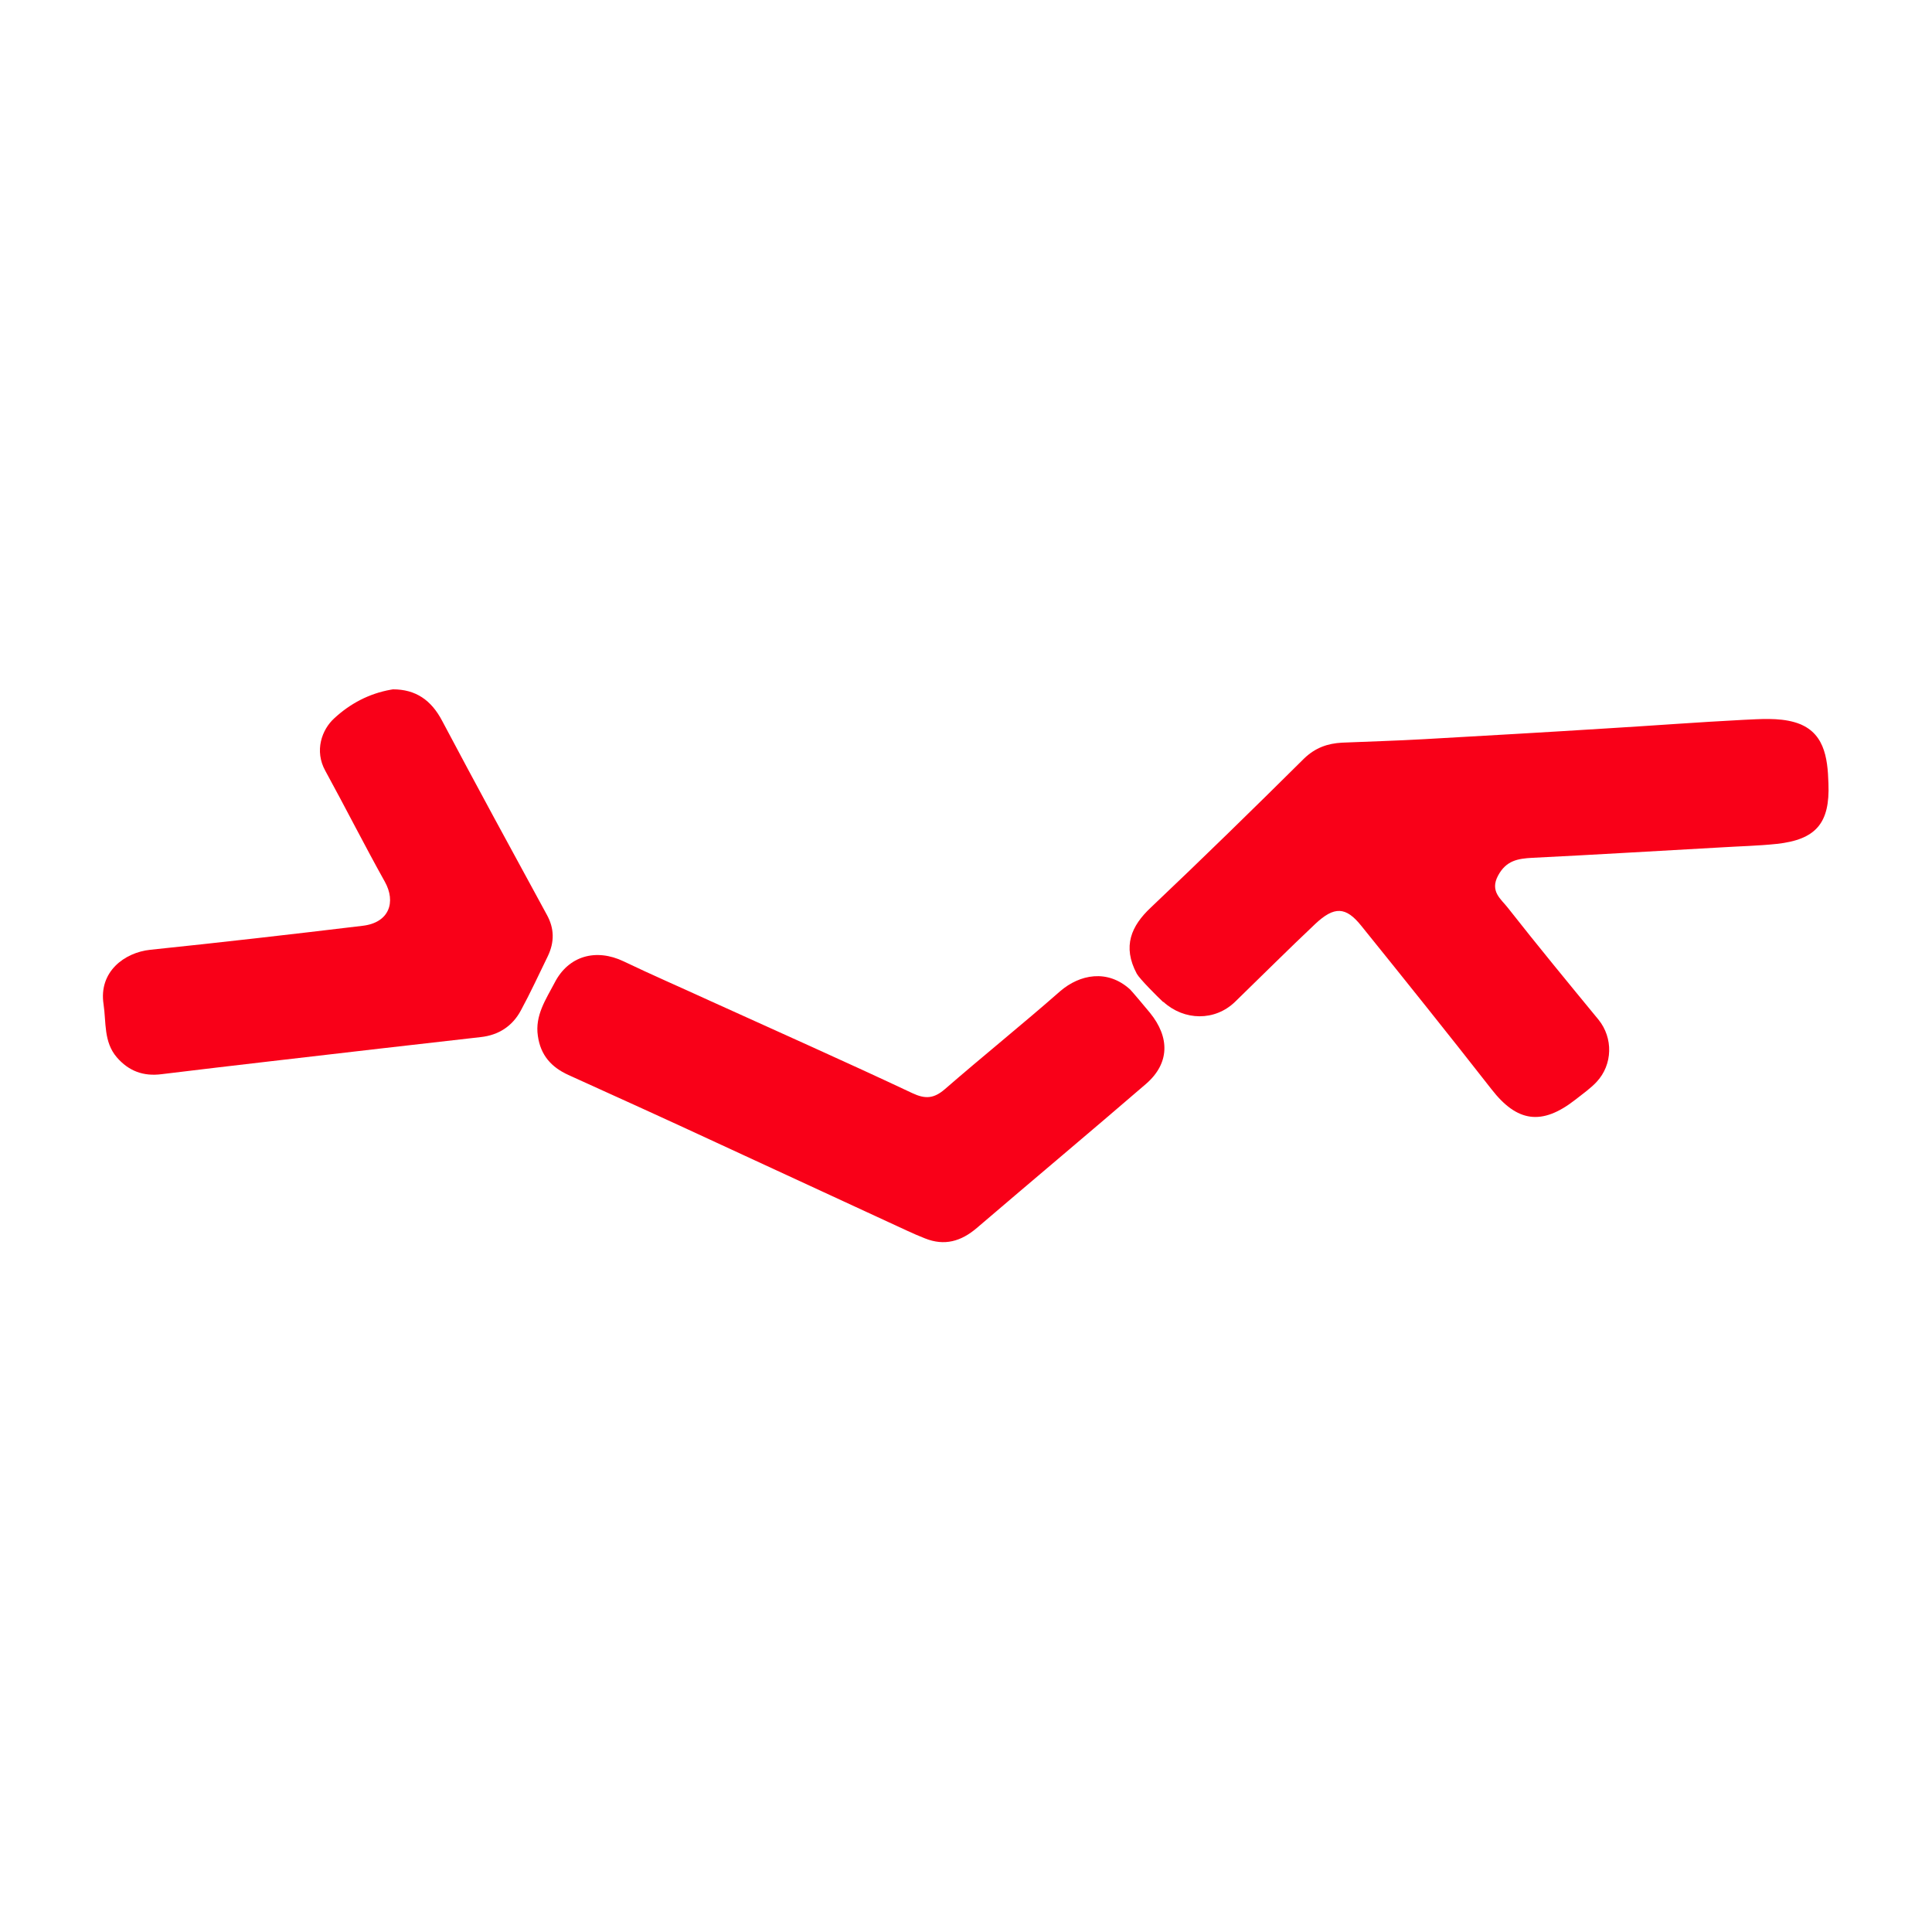
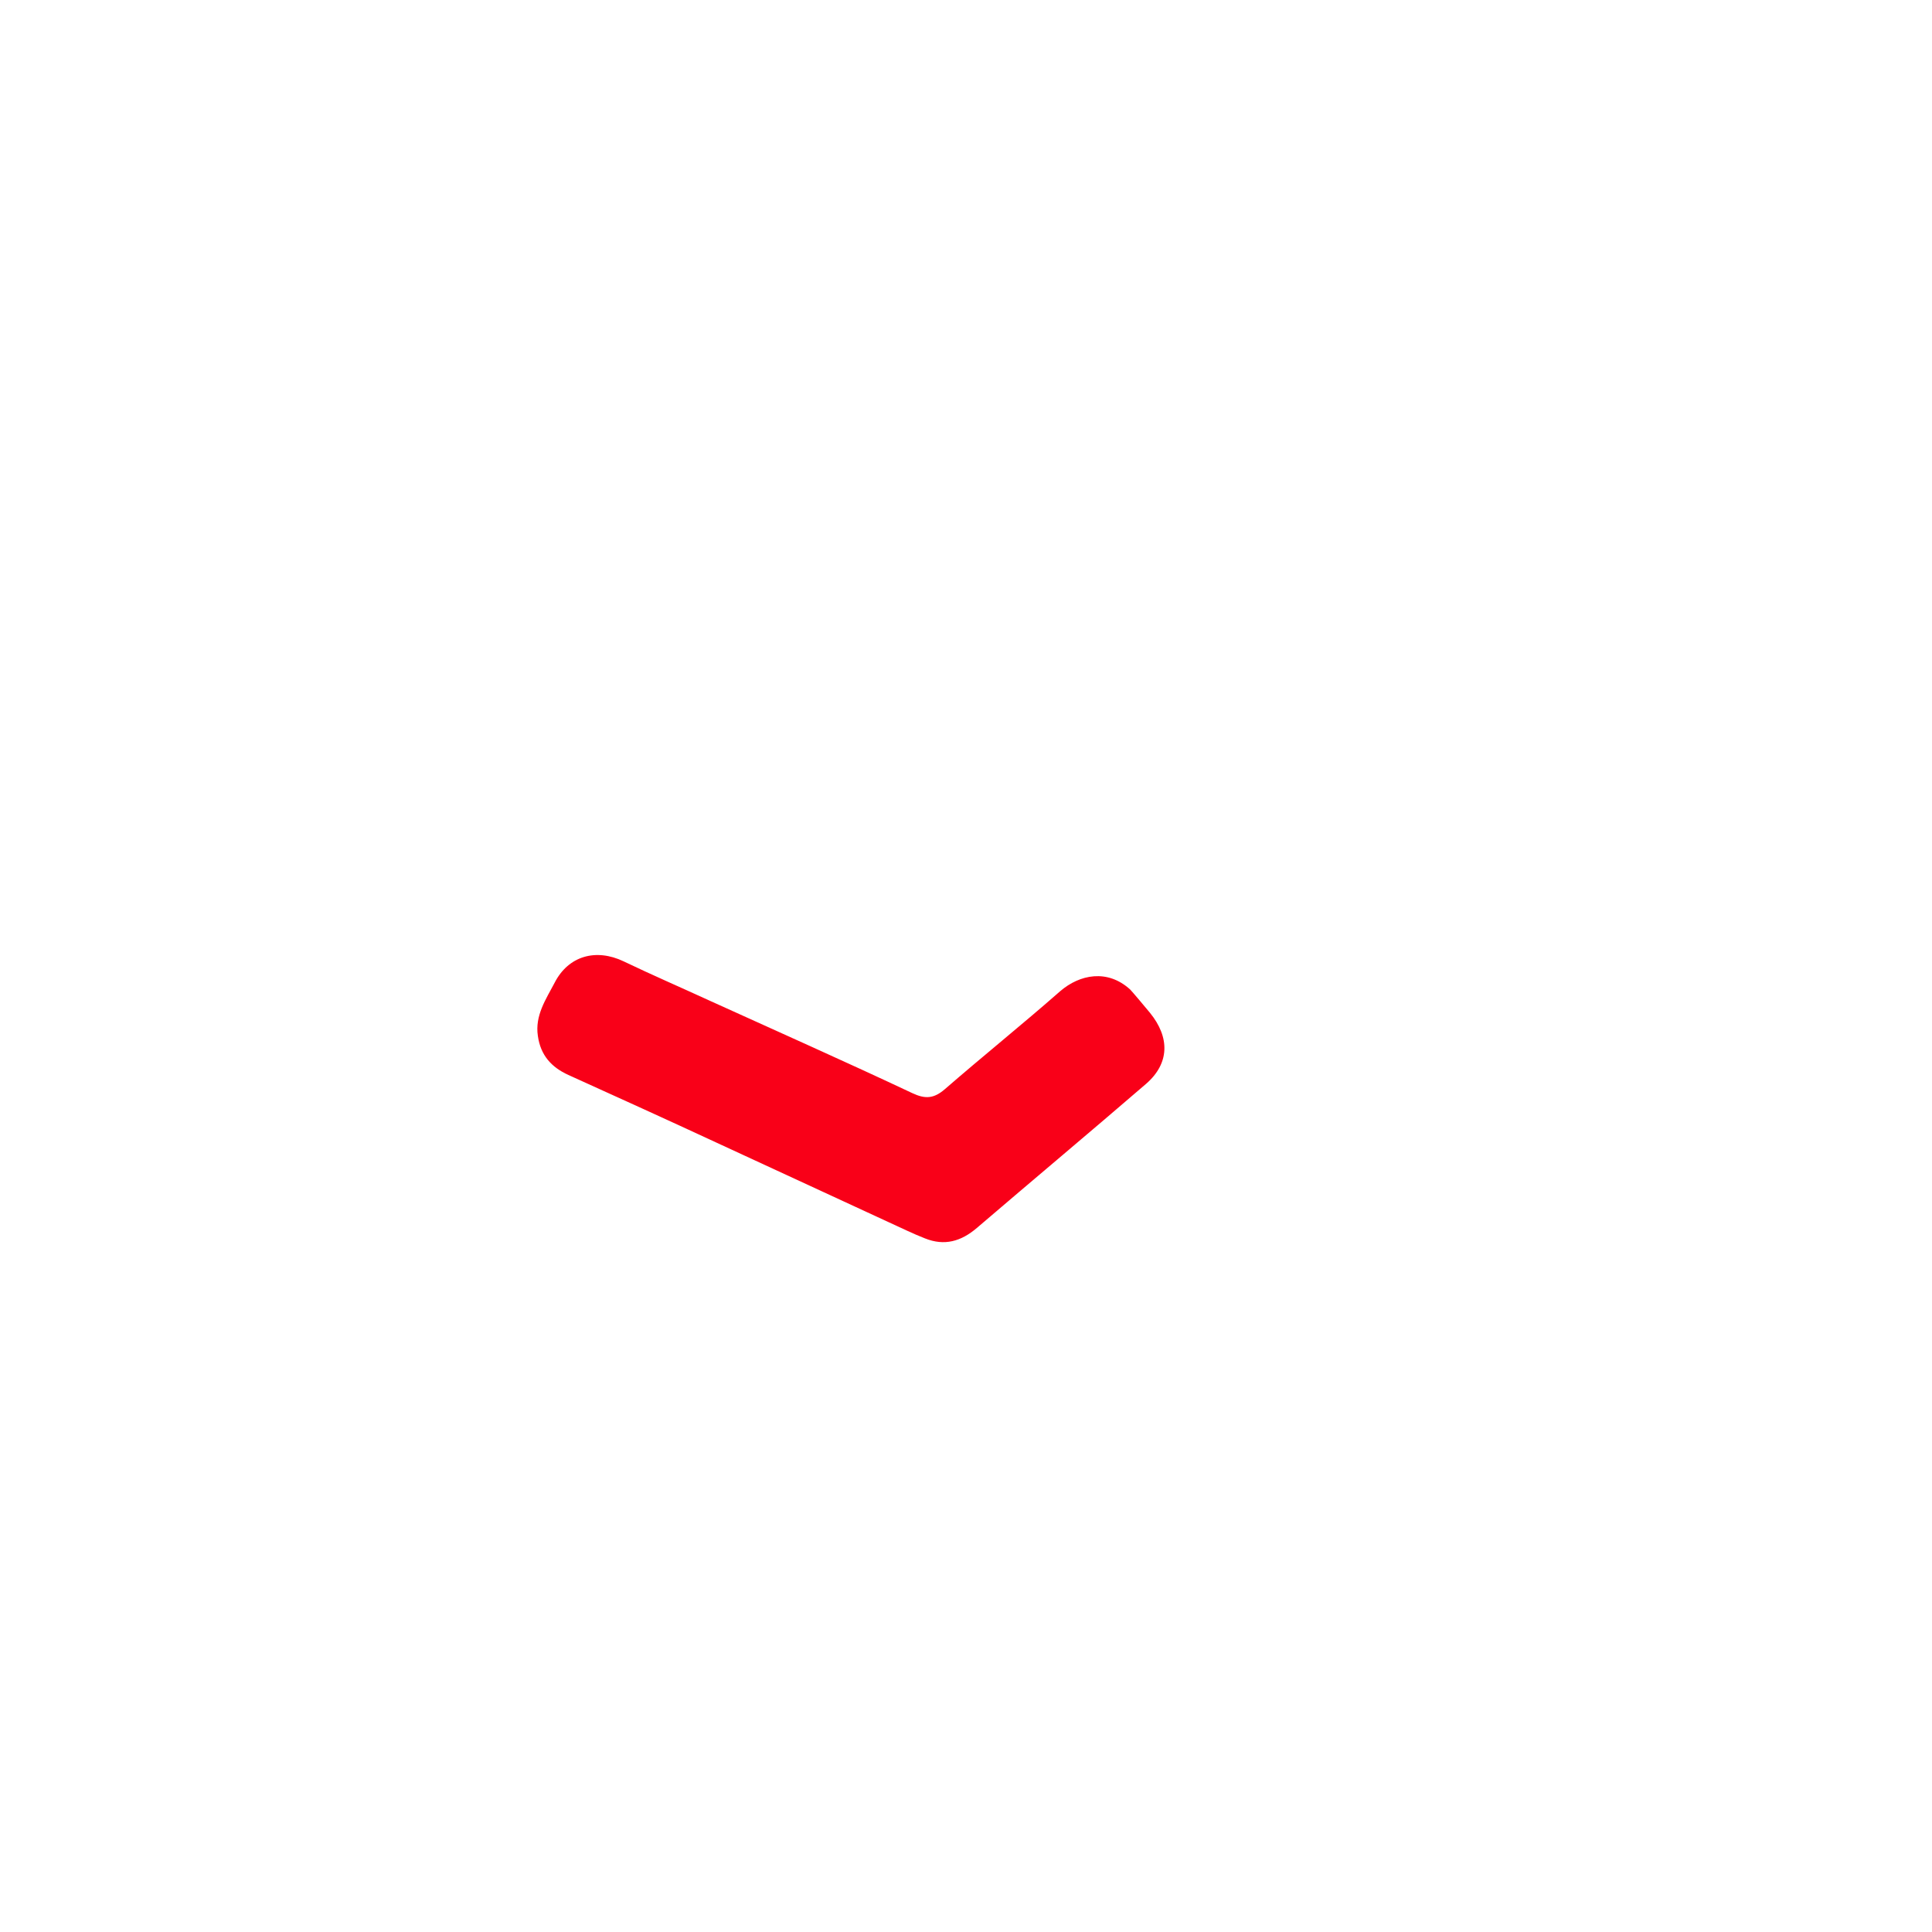
<svg xmlns="http://www.w3.org/2000/svg" id="Ebene_2_Kopie" version="1.1" viewBox="0 0 500 500">
  <defs>
    <style>
      .st0 {
        fill: #f90018;
      }
    </style>
  </defs>
  <path class="st0" d="M292.5,256.1c-5.9-5.4-13.1-3.9-18.1.4-9.8,8.6-20,16.8-29.9,25.4-2.8,2.4-5,2.6-8.4,1-17.4-8.2-35-16-52.6-24-7.4-3.4-14.8-6.6-22.1-10.1-7.1-3.4-14.3-1.5-17.9,5.6-2.2,4.2-5.1,8.4-4.3,13.7.7,5,3.5,8.1,7.9,10.1,12.8,5.8,25.6,11.6,38.3,17.5,14.9,6.9,29.9,13.8,44.8,20.7,3.1,1.4,6.1,2.9,9.2,4.1,5,2,9.3.8,13.4-2.7,14.6-12.5,29.3-24.8,43.8-37.3,6.1-5.3,6.2-12,1-18.4-.9-1.1-4.6-5.5-5.1-6h0Z" />
-   <path class="st0" d="M301.1,259.3c5.4,4.9,13.3,5,18.5,0,6.9-6.7,13.8-13.6,20.8-20.2,4.9-4.6,7.9-4.5,11.9.5,11.3,14,22.6,28.1,33.7,42.3,6.6,8.5,13,9.5,21.7,2.7,1.9-1.5,3.9-2.9,5.5-4.6,4.2-4.5,4.3-11.4.5-16.1-7.9-9.6-15.8-19.2-23.5-29-1.7-2.2-4.7-4.2-2.5-8.3,2.1-3.9,5.1-4.4,8.9-4.6,16.3-.8,32.6-1.8,48.9-2.7,4.8-.3,9.6-.4,14.3-.9,10.2-1.1,13.8-5.4,13.4-15.6-.2-6.9-1.1-13.7-8.8-15.9-4.2-1.2-8.9-.8-13.3-.6-11.7.6-23.4,1.5-35.1,2.2-15.8,1-31.7,1.9-47.5,2.8-7.1.4-14.1.6-21.2.9-3.7.2-6.9,1.3-9.8,4.1-13.1,13-26.3,25.9-39.7,38.6-5,4.7-7.4,10-3.6,17.1.7,1.3,5.4,6,6.8,7.3h0Z" />
-   <path class="st0" d="M101.1,178.5c-5.6,1-10.5,3.6-14.6,7.4-3.2,2.9-5.2,8.4-2.3,13.6,5.2,9.5,10.1,19.2,15.4,28.7,2.9,5.2,1.2,10.6-5.8,11.4-18.3,2.2-36.6,4.3-54.9,6.2-6.7.7-13.4,5.7-12.1,14.1.7,4.7,0,9.7,3.4,13.7,3.1,3.6,6.9,5,11.6,4.4,18.8-2.3,37.5-4.4,56.3-6.6,8.8-1,17.5-2,26.3-3,4.6-.5,8.2-2.8,10.4-6.9,2.5-4.6,4.7-9.4,7-14.1,1.7-3.6,1.7-7.1-.3-10.7-9.1-16.7-18.2-33.4-27.1-50.2-2.8-5.3-6.8-8.1-12.7-8.1" />
</svg>